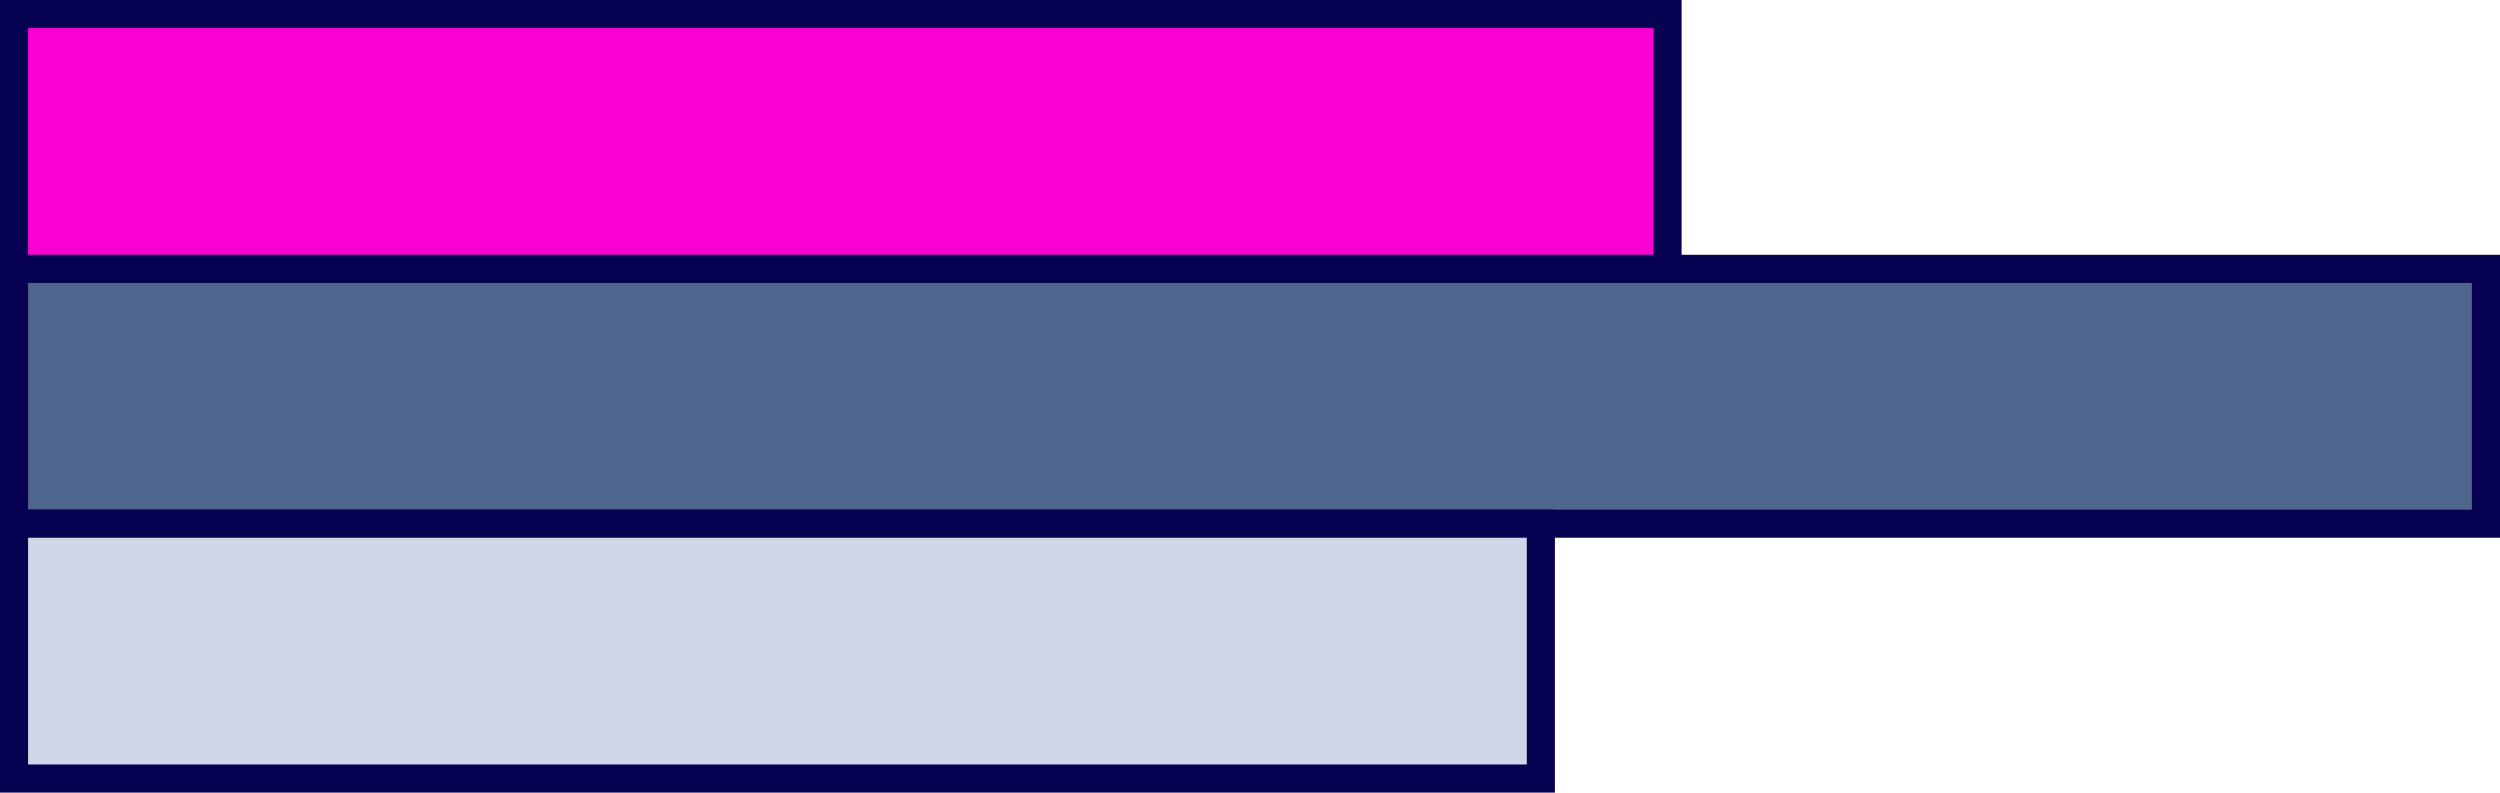
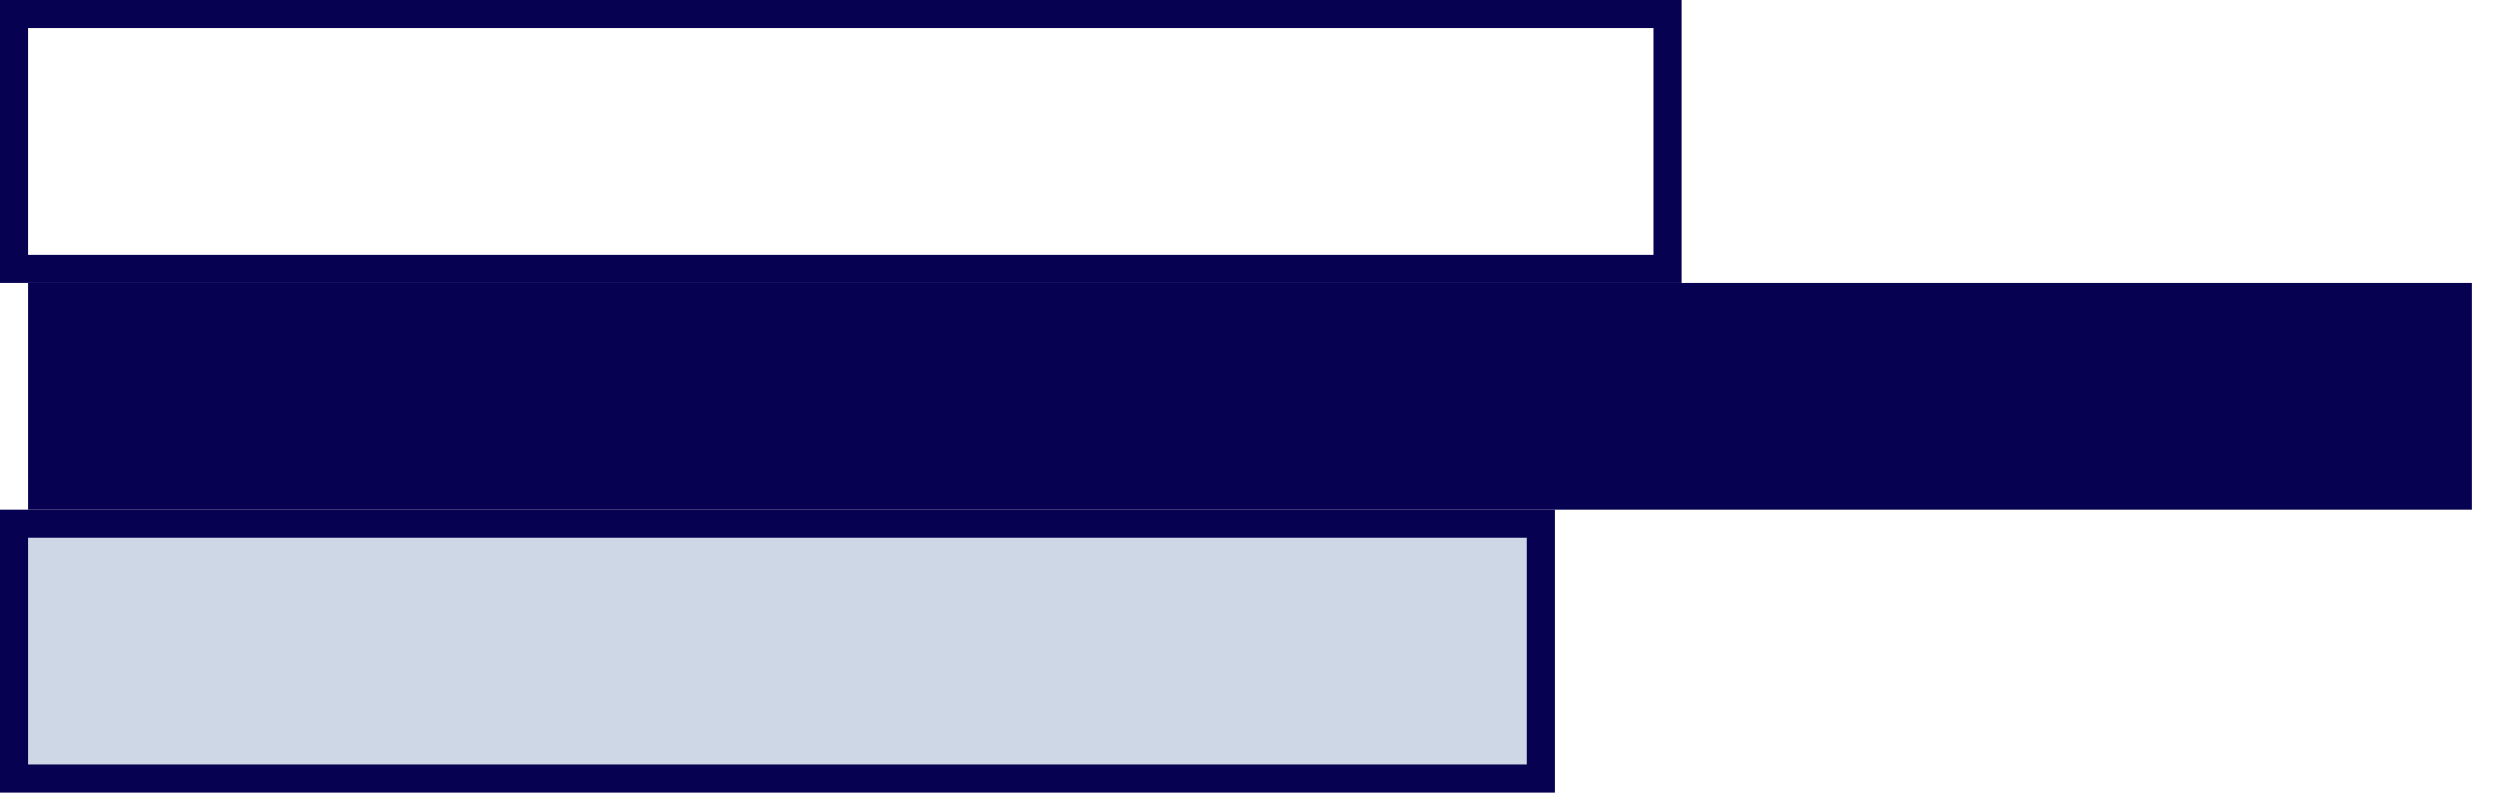
<svg xmlns="http://www.w3.org/2000/svg" id="Layer_1" data-name="Layer 1" viewBox="0 0 531.59 168.53">
  <defs>
    <style>
      .cls-1 {
        fill: #060150;
      }

      .cls-2 {
        fill: #ced7e6;
      }

      .cls-3 {
        fill: #f900d3;
      }

      .cls-4 {
        fill: #50658e;
      }
    </style>
  </defs>
-   <rect class="cls-3" x="2.99" y="2.99" width="351.6" height="54.18" />
  <path class="cls-1" d="M357.57,60.16H0V0h357.57v60.16ZM5.97,54.19h345.62V5.97H5.97v48.21Z" />
-   <rect class="cls-4" x="2.99" y="57.17" width="525.61" height="54.18" />
-   <path class="cls-1" d="M531.59,114.34H0v-60.16h531.59v60.16ZM5.97,108.37h519.64v-48.21H5.97v48.21Z" />
+   <path class="cls-1" d="M531.59,114.34v-60.16h531.59v60.16ZM5.97,108.37h519.64v-48.21H5.97v48.21Z" />
  <g>
    <rect class="cls-2" x="2.99" y="111.36" width="324.65" height="54.18" />
    <path class="cls-1" d="M330.63,168.53H0v-60.16h330.63v60.16ZM5.97,162.55h318.68v-48.21H5.97v48.21Z" />
  </g>
</svg>